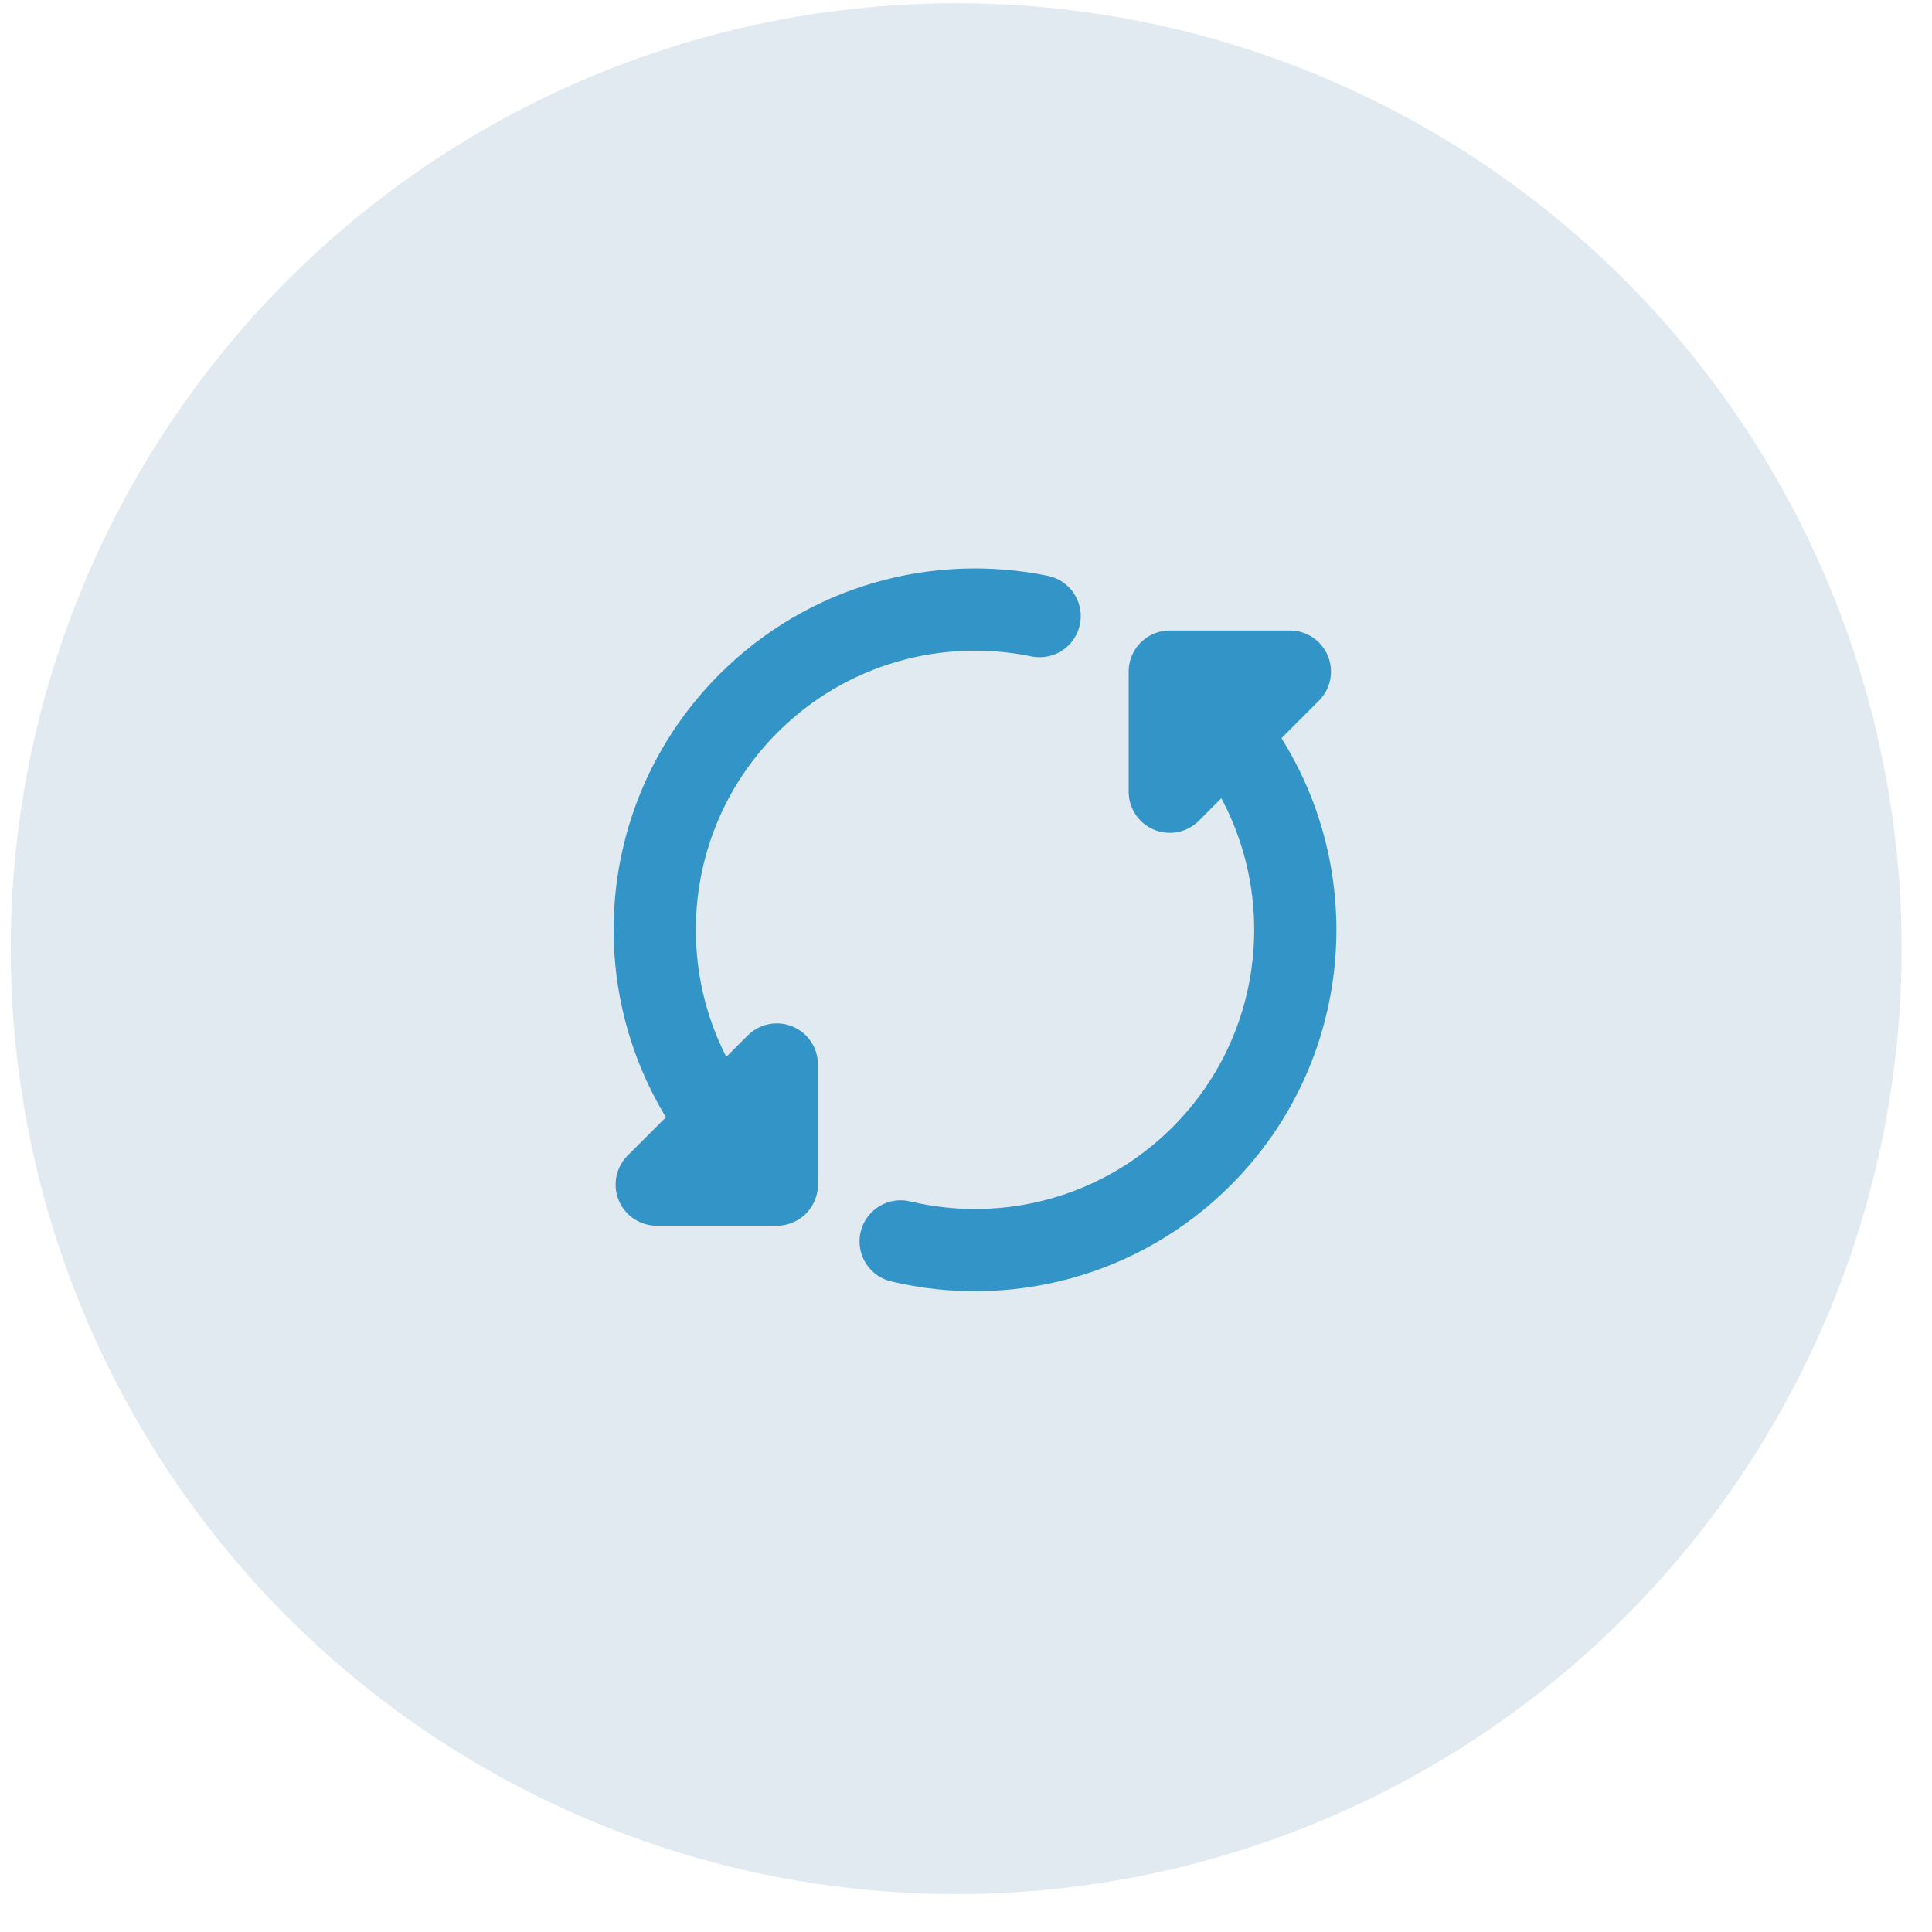
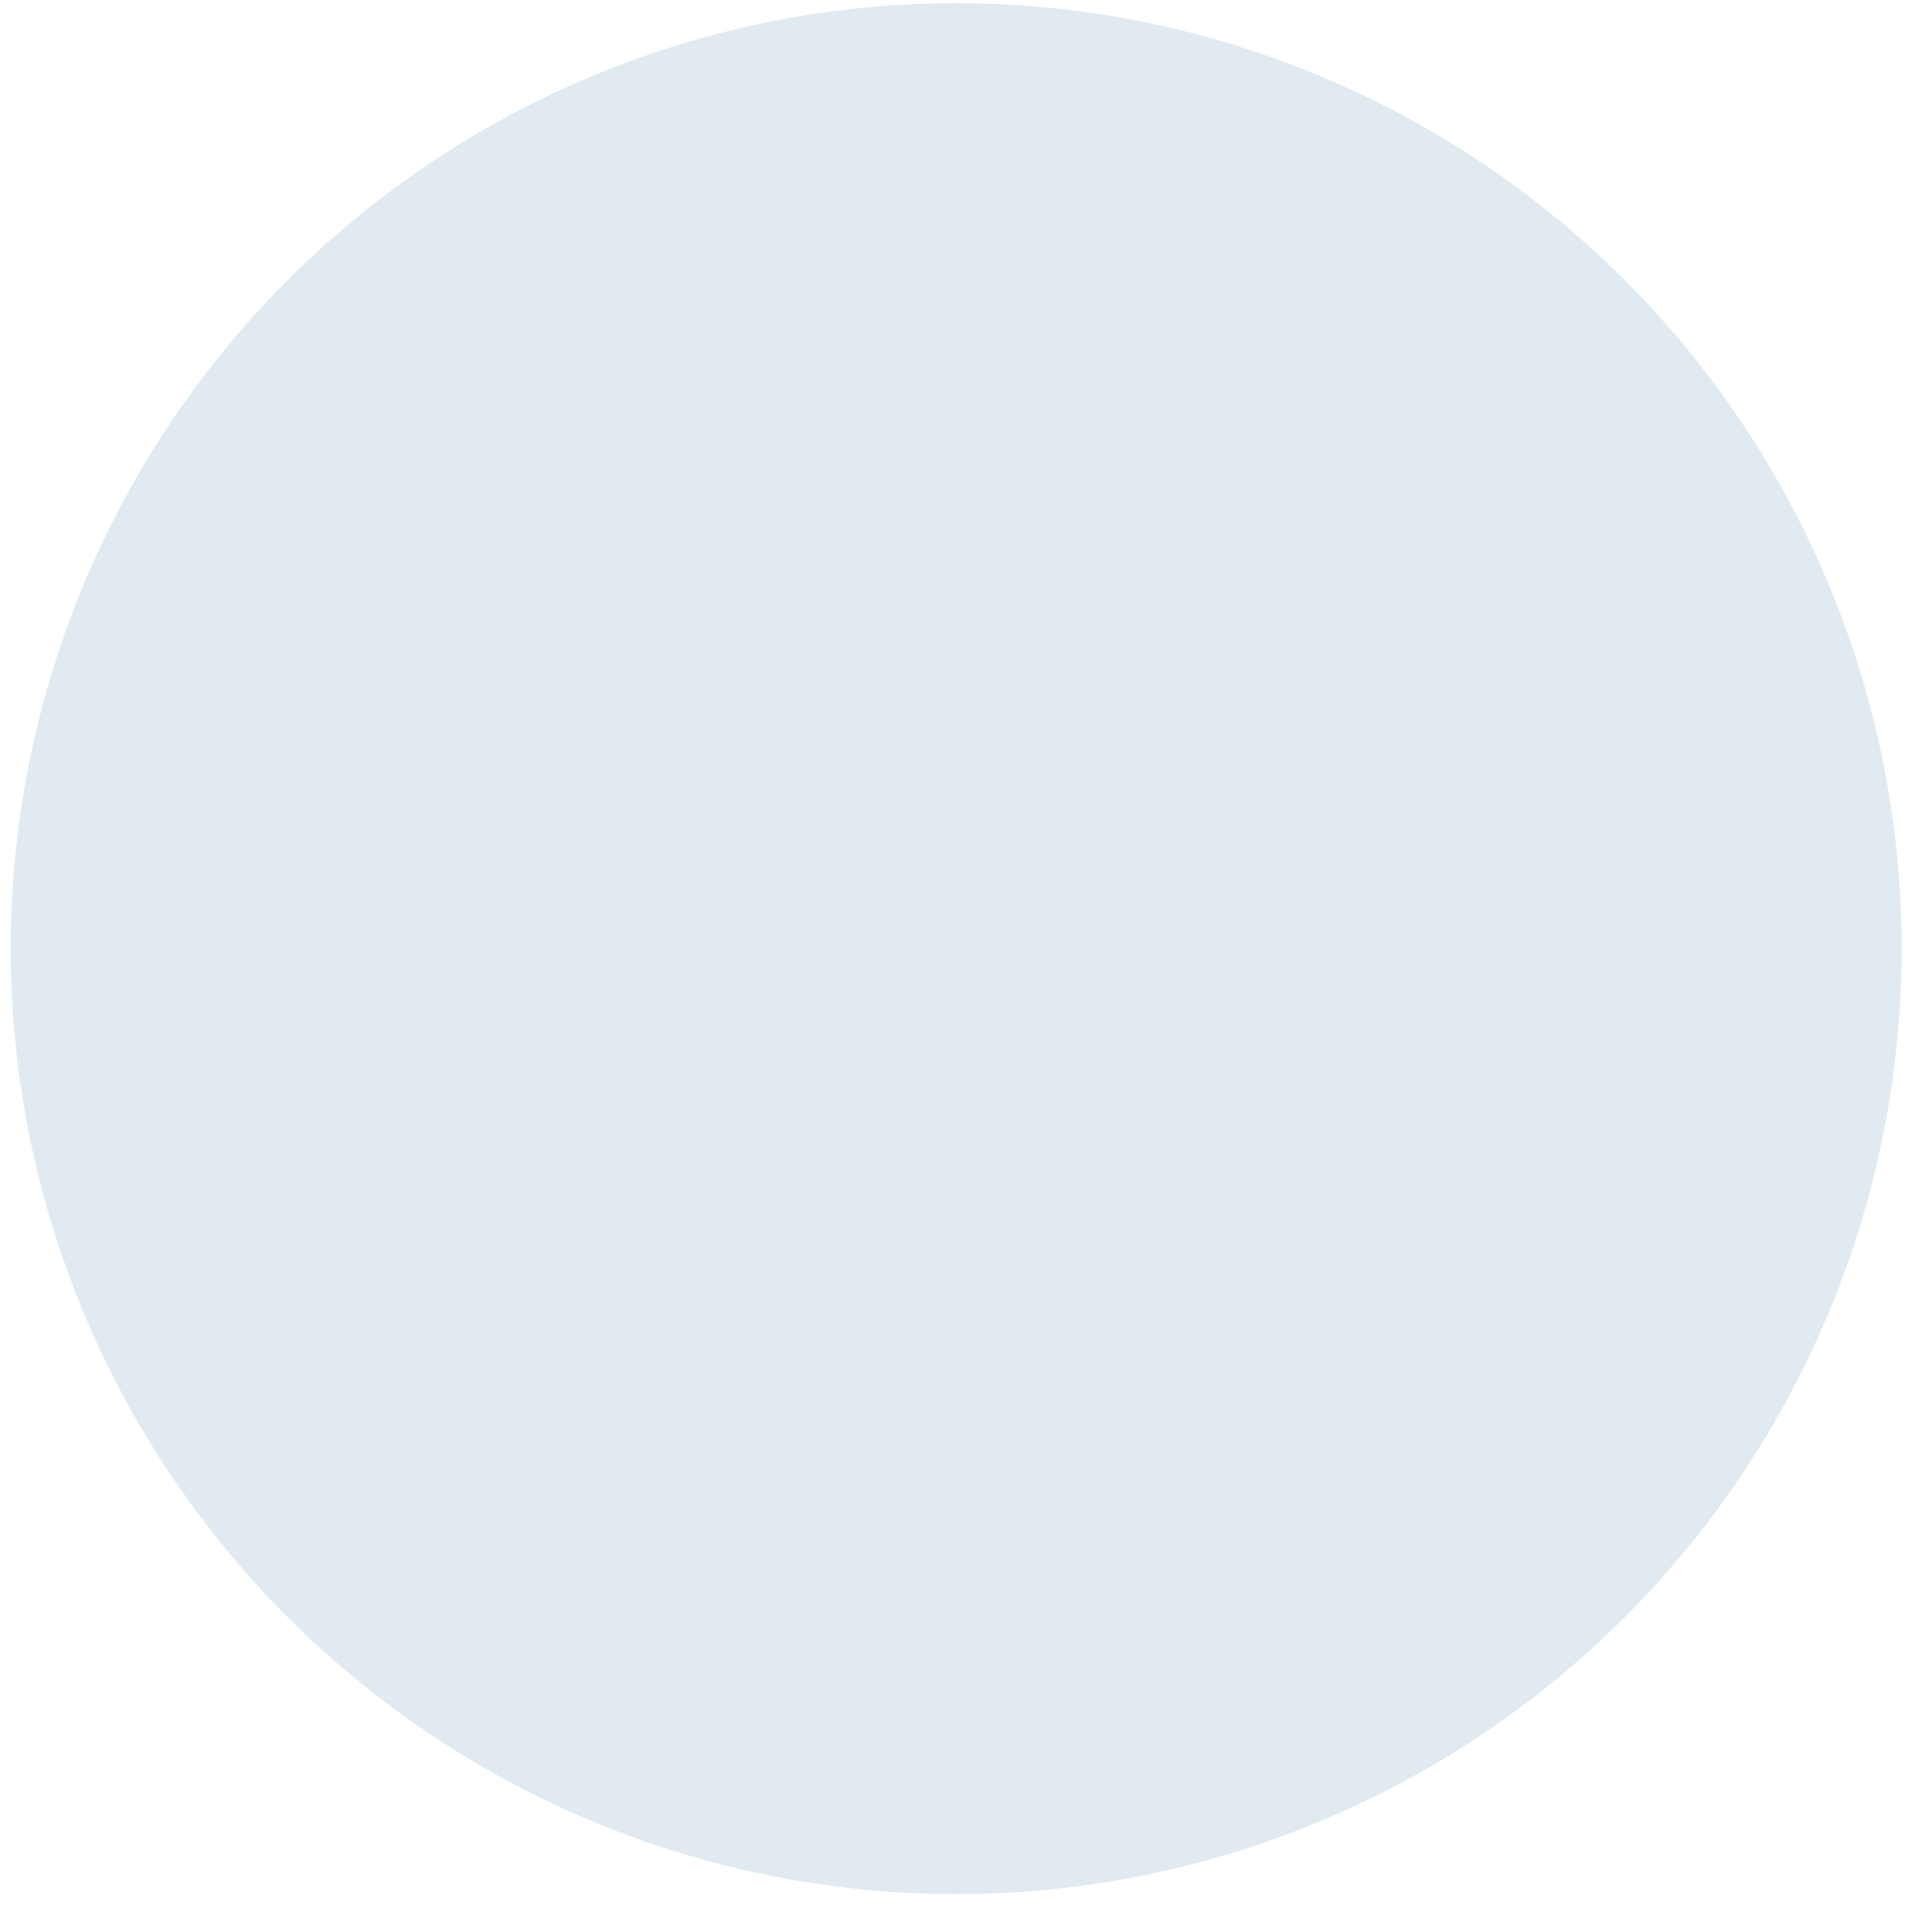
<svg xmlns="http://www.w3.org/2000/svg" width="47" height="47" viewBox="0 0 47 47" fill="none">
  <circle cx="23.261" cy="23.078" r="23" fill="#E0EAF0" />
-   <path d="M18.21 28.13C15.167 25.087 15.167 20.153 18.21 17.11C20.133 15.187 22.812 14.479 25.291 14.988M30 18.008C32.245 21.057 31.988 25.37 29.229 28.13C27.244 30.114 24.454 30.805 21.91 30.2M28.457 19.26V16.338L31.379 16.338L28.457 19.26ZM18.898 25.896V28.818H15.976L18.898 25.896Z" stroke="#3294C7" stroke-width="2" stroke-linecap="round" stroke-linejoin="round" />
</svg>